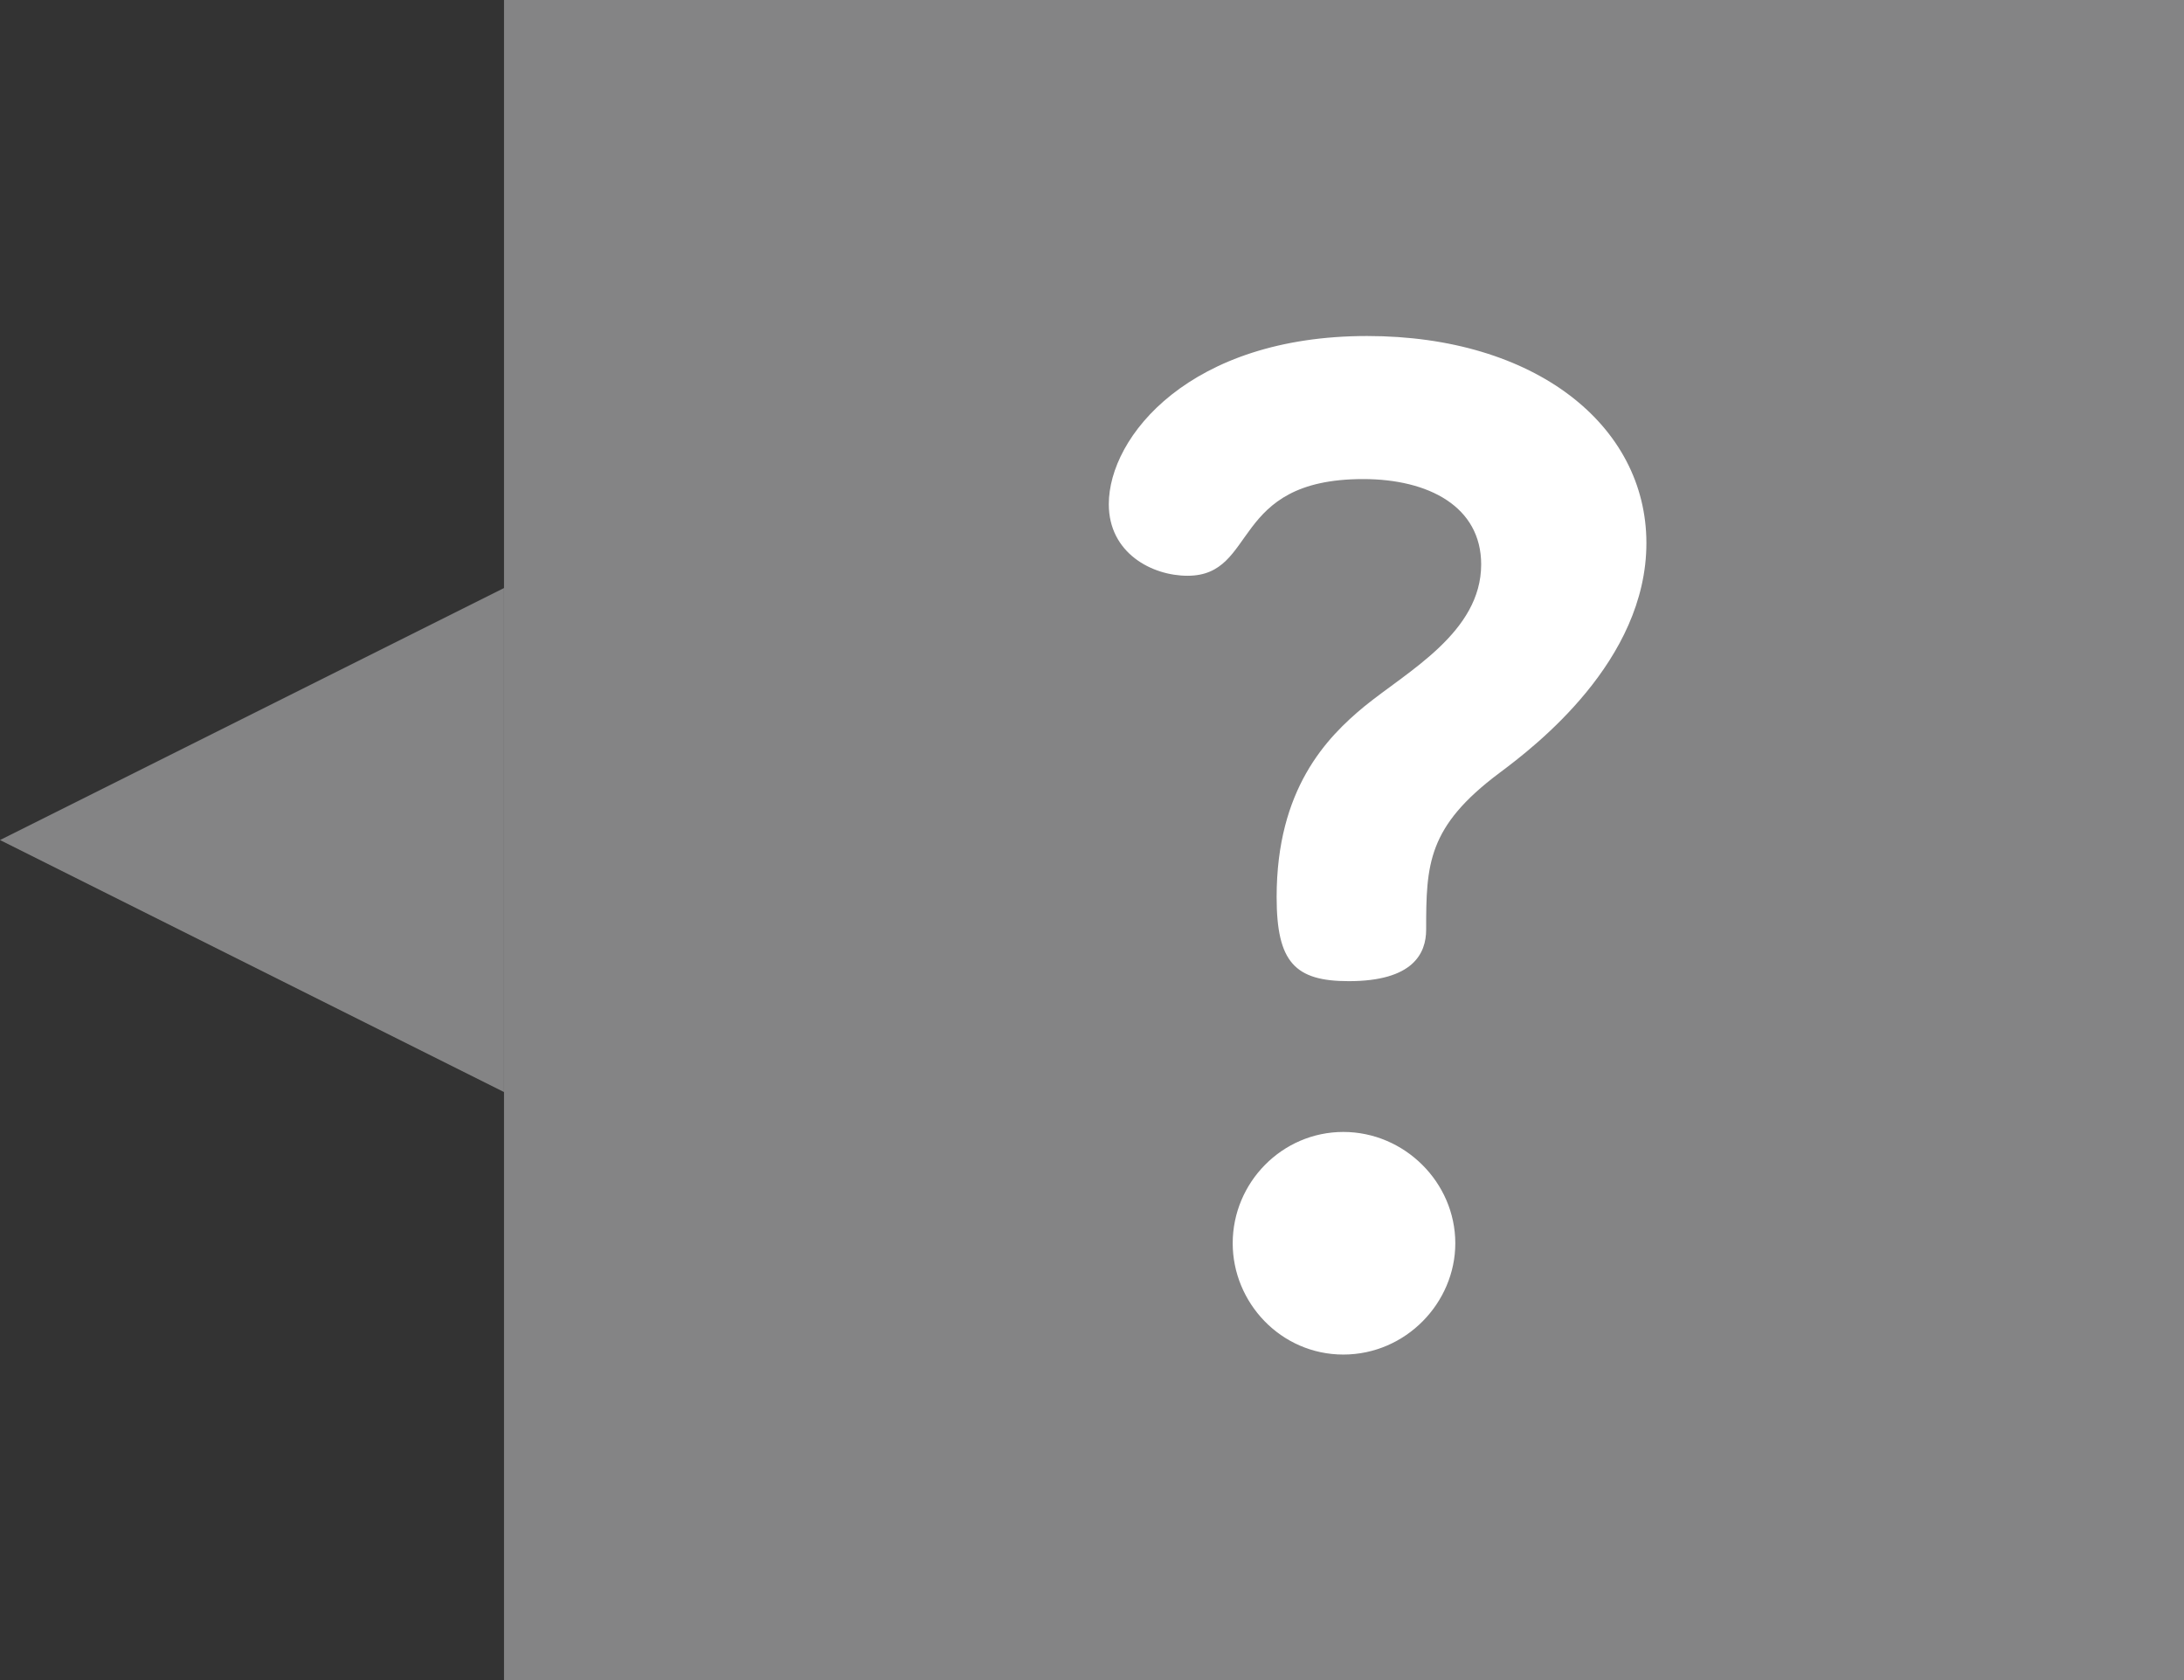
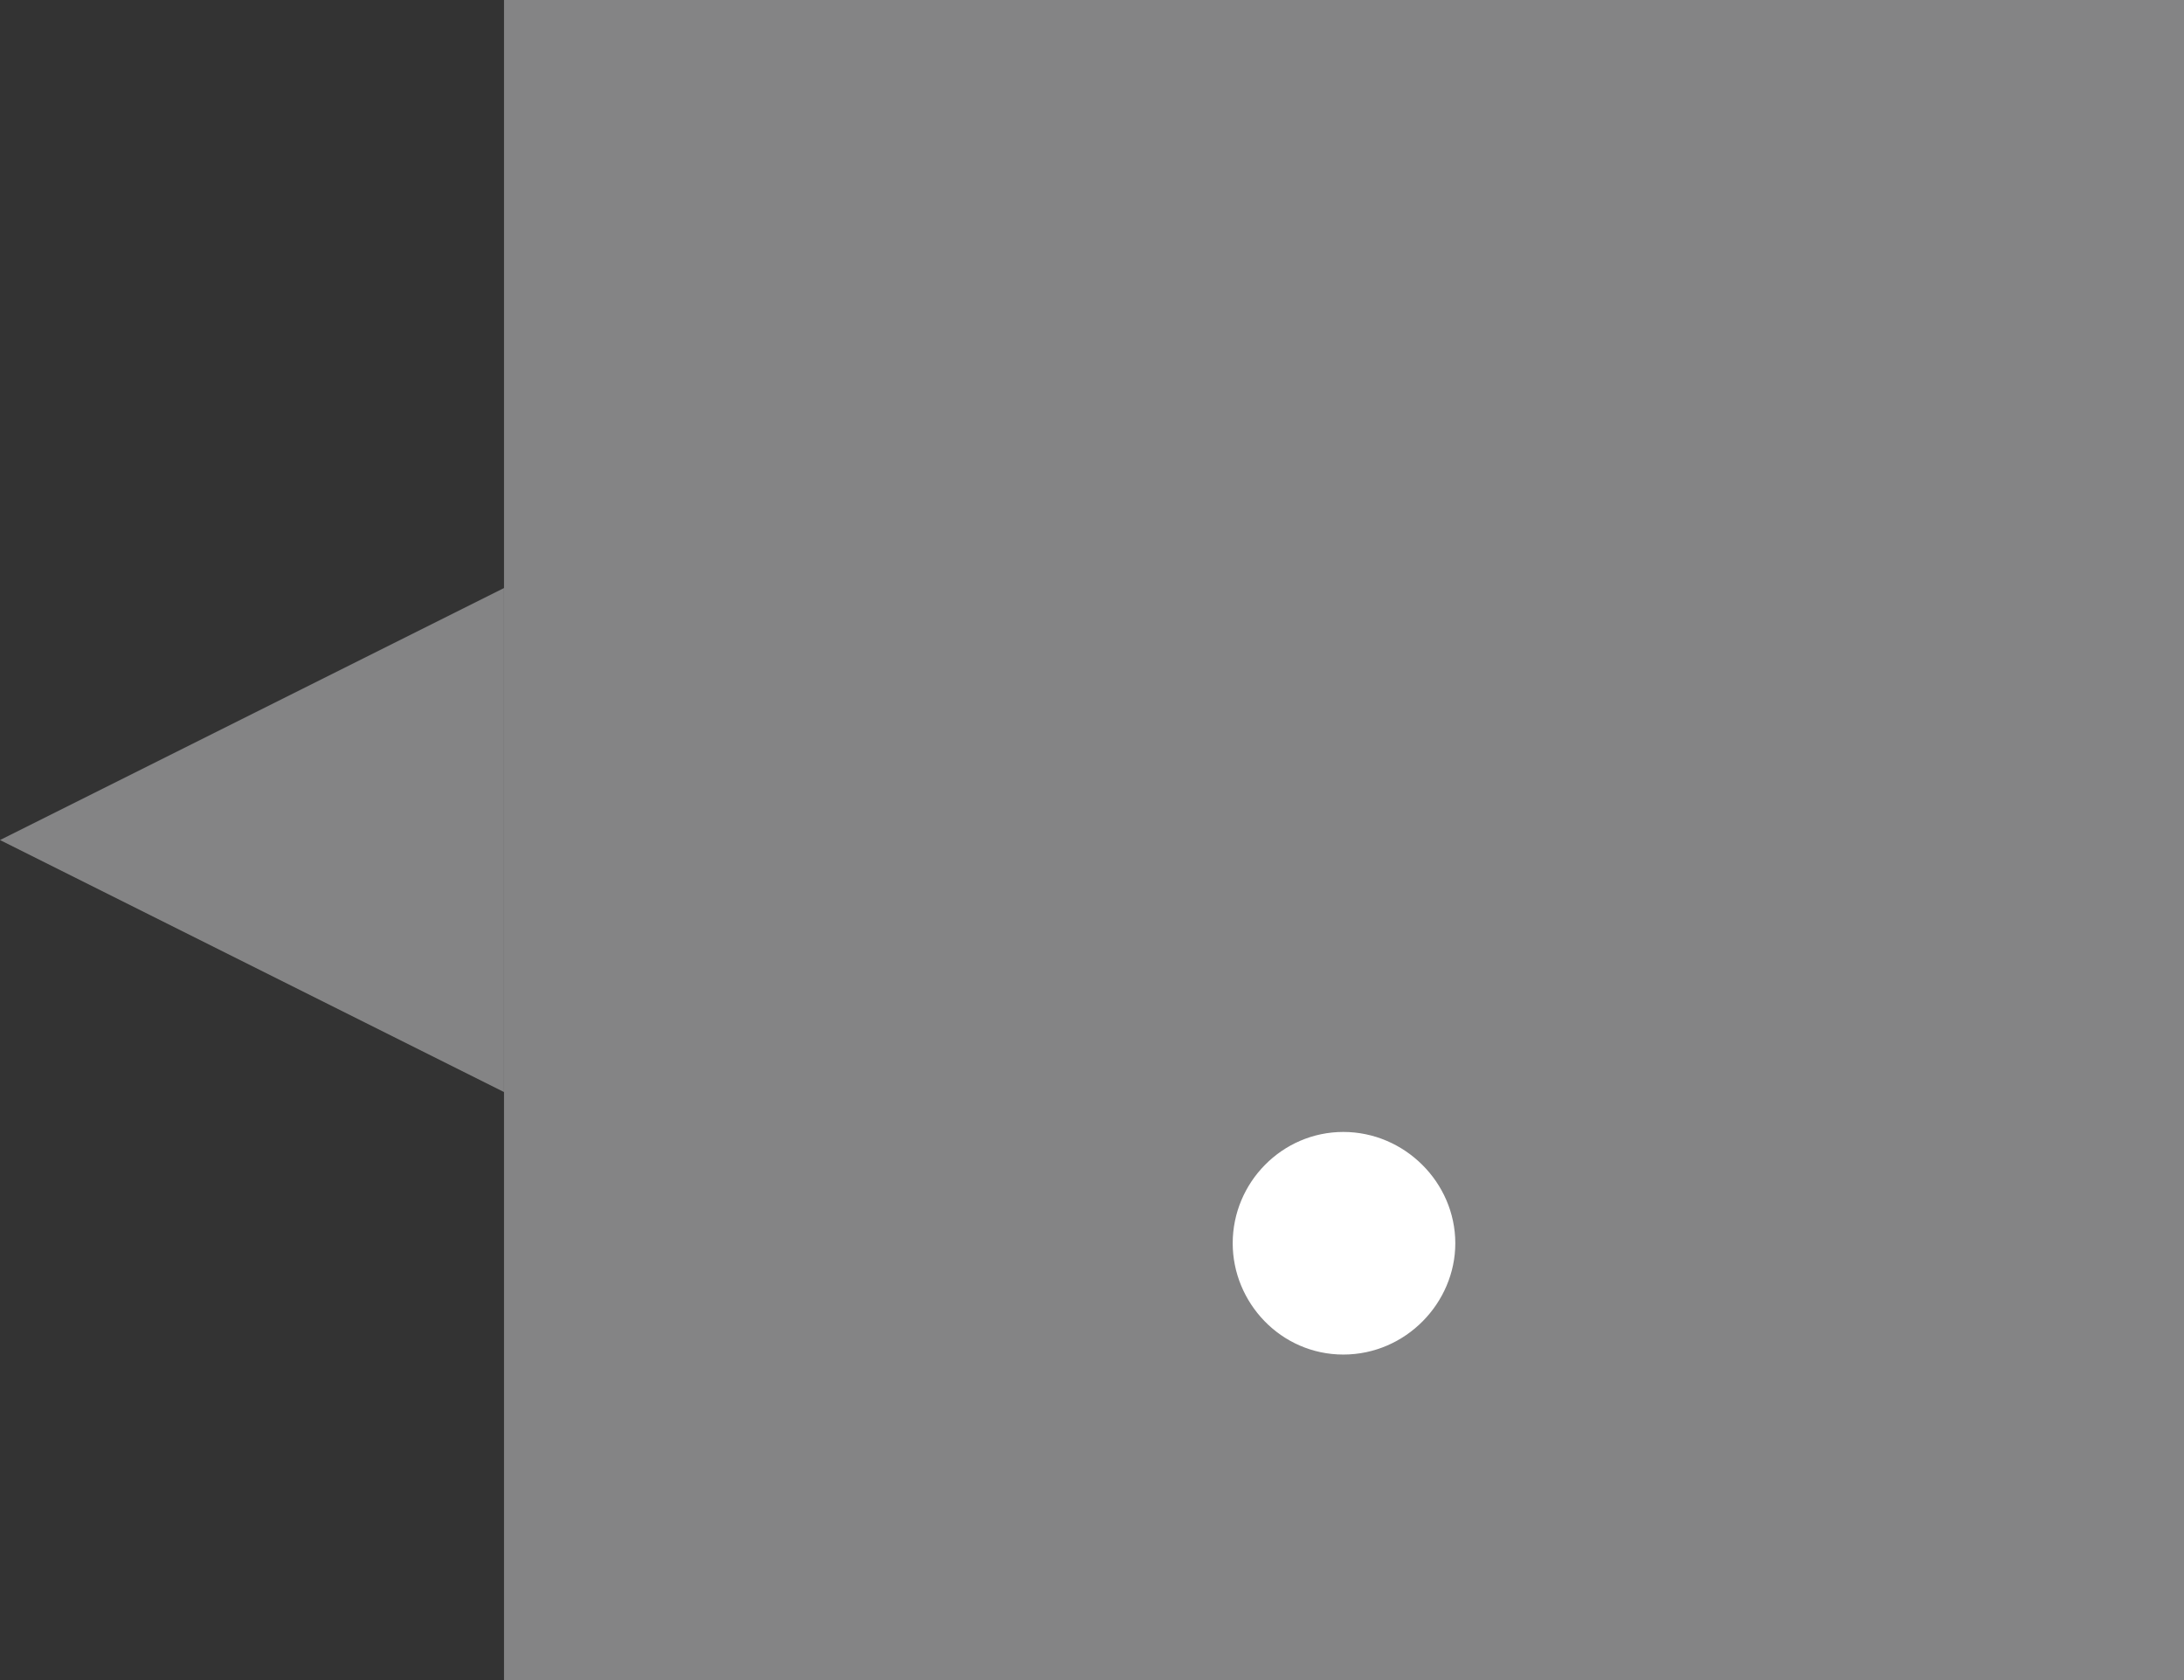
<svg xmlns="http://www.w3.org/2000/svg" width="26" height="20" viewBox="0 0 26 20">
  <rect x="0" y="0" width="26" height="20" fill="#333333" stroke="none" />
  <g fill="none" fill-rule="evenodd">
    <rect width="20" height="20" x="6" fill="#848485" fill-rule="nonzero" />
    <polygon fill="#848485" fill-rule="nonzero" points="0 10 6 7 6 13" />
    <g fill="#FFF" transform="translate(13.2 4)">
      <path stroke="#FFF" stroke-width=".25" d="M4,10.8 C4,11.439 3.467,12 2.792,12 C2.118,12 1.6,11.439 1.6,10.8 C1.6,10.145 2.133,9.6 2.792,9.6 C3.451,9.6 4,10.145 4,10.8" />
-       <path d="M6.4,2.465 C6.4,3.87 5.073,4.886 4.652,5.2 C3.793,5.842 3.778,6.29 3.778,7.067 C3.778,7.351 3.621,7.68 2.857,7.68 C2.217,7.68 1.998,7.456 1.998,6.679 C1.998,5.394 2.591,4.781 3.044,4.408 C3.559,3.989 4.433,3.526 4.433,2.719 C4.433,2.032 3.809,1.703 3.028,1.703 C1.436,1.703 1.779,2.854 0.937,2.854 C0.515,2.854 0,2.585 0,2.002 C0,1.195 0.968,0 3.075,0 C5.073,0 6.4,1.061 6.4,2.465" />
    </g>
  </g>
</svg>